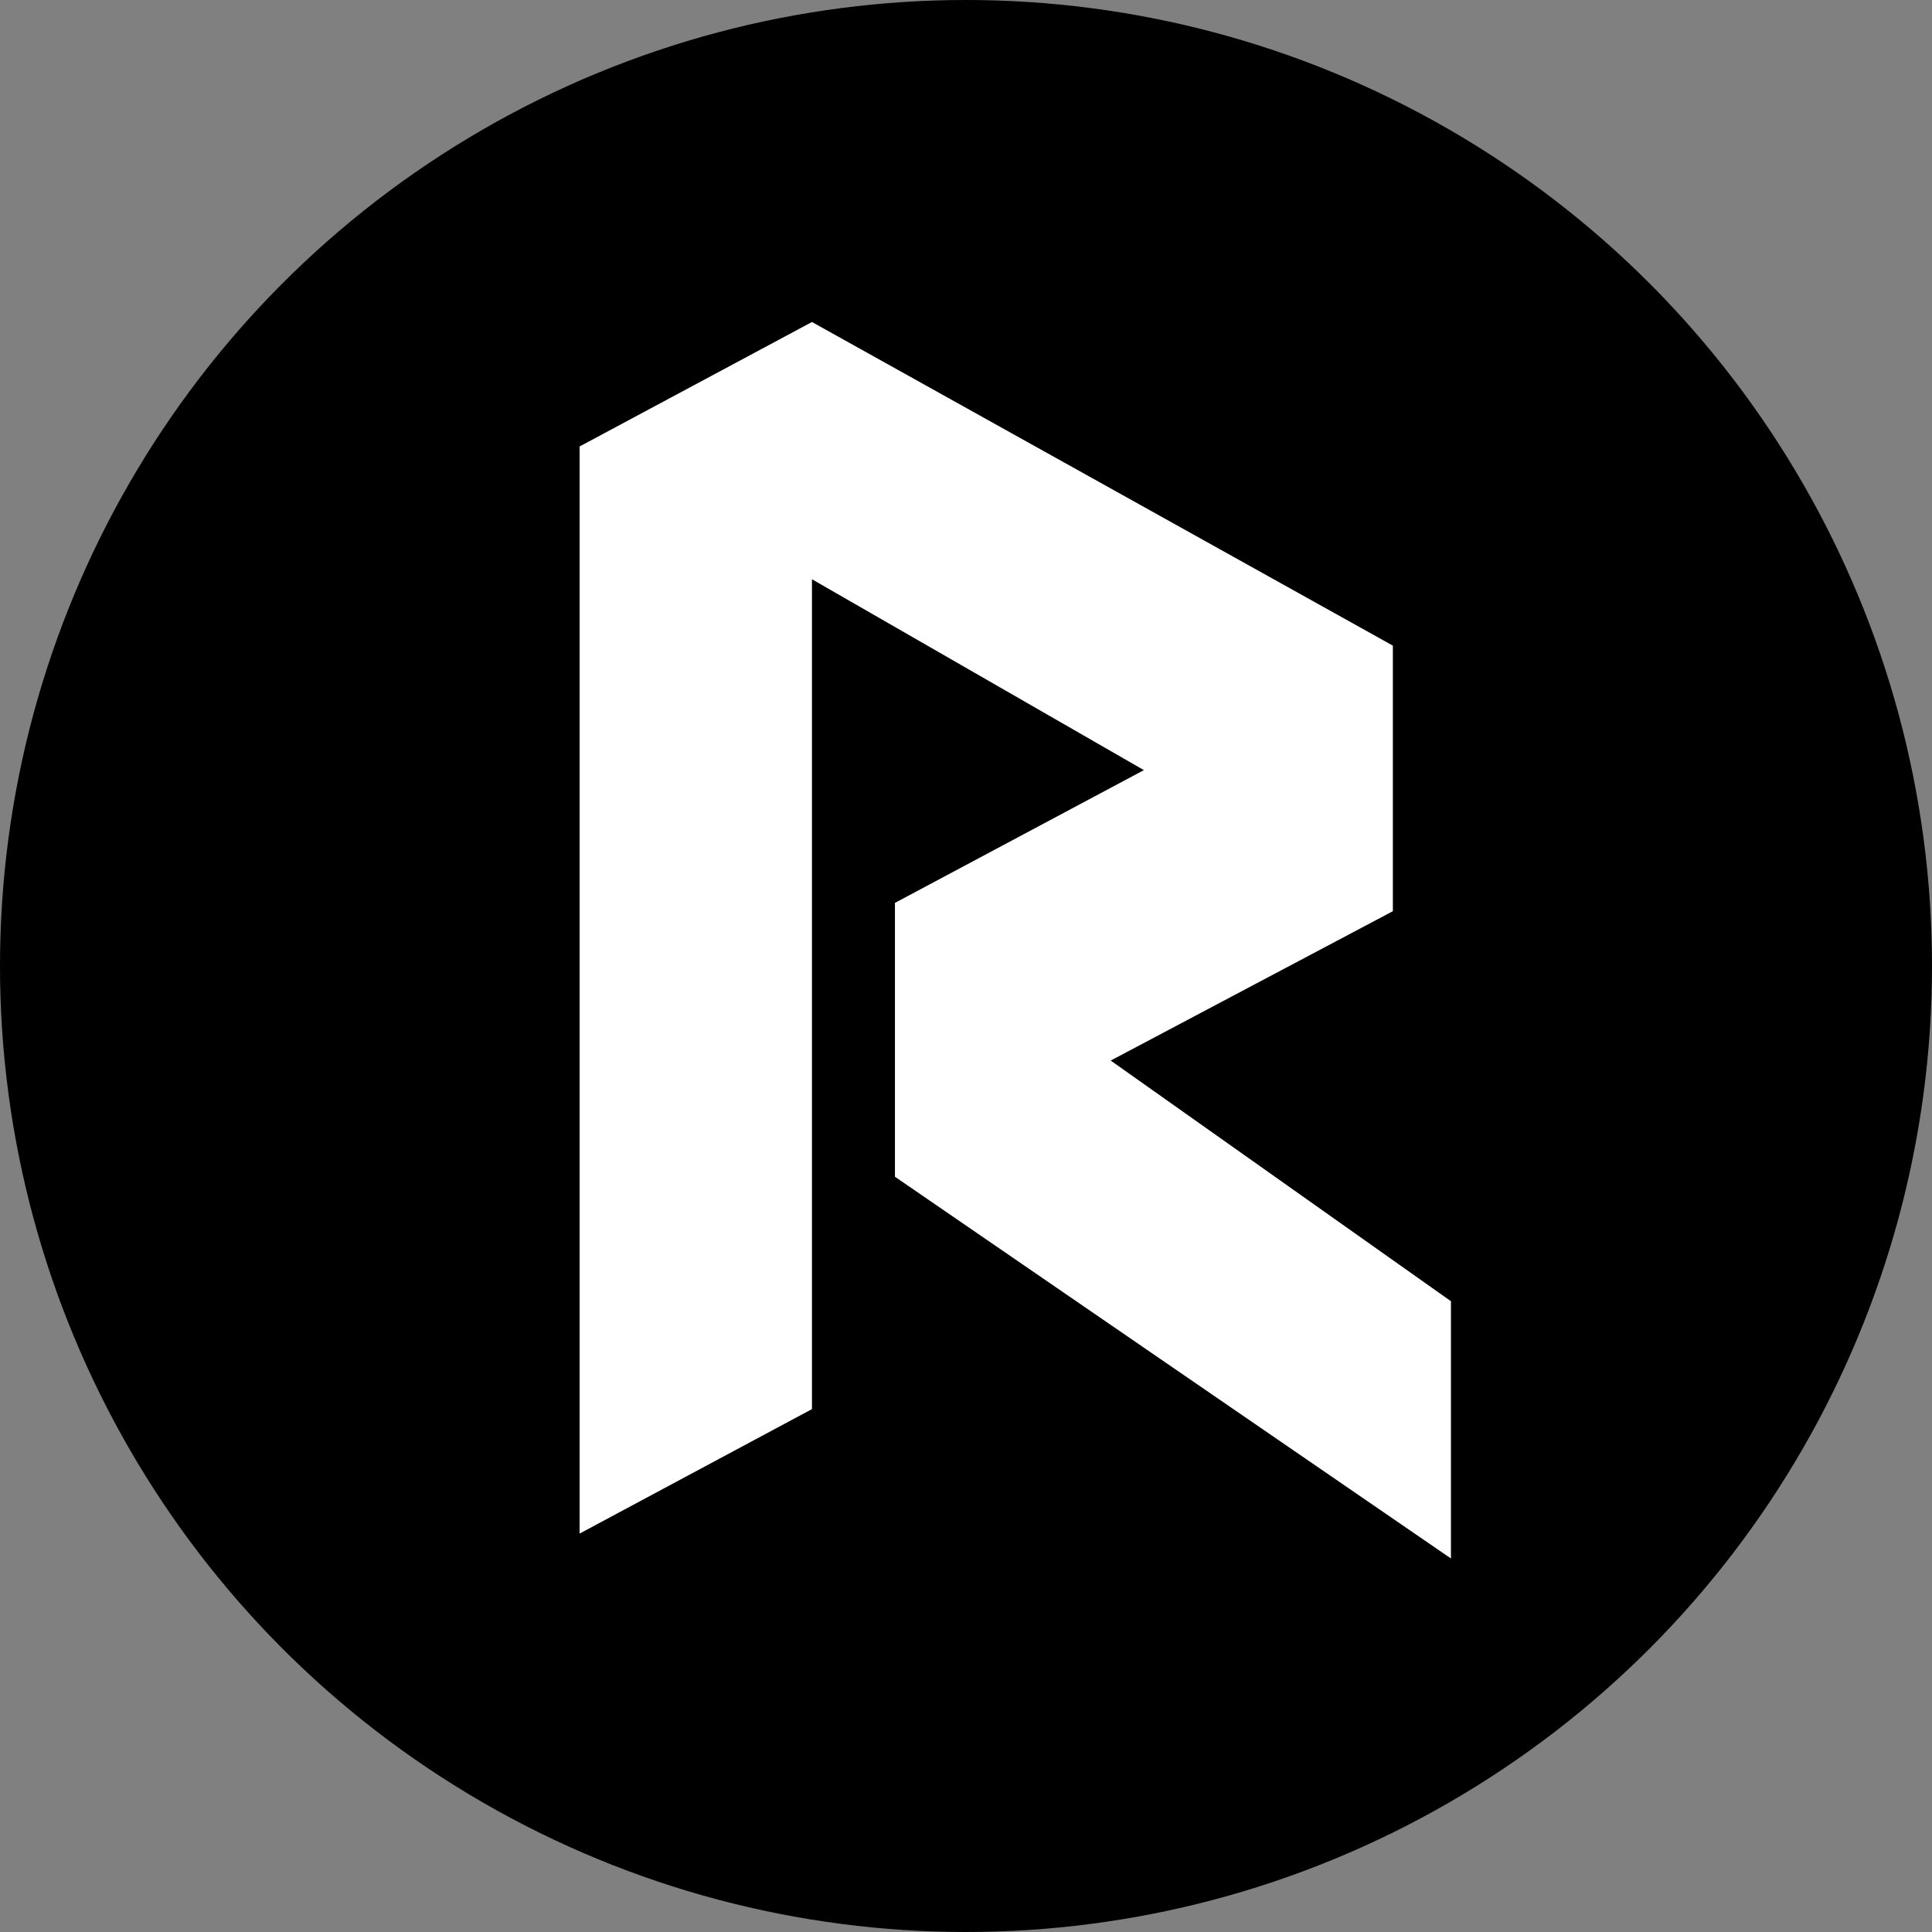
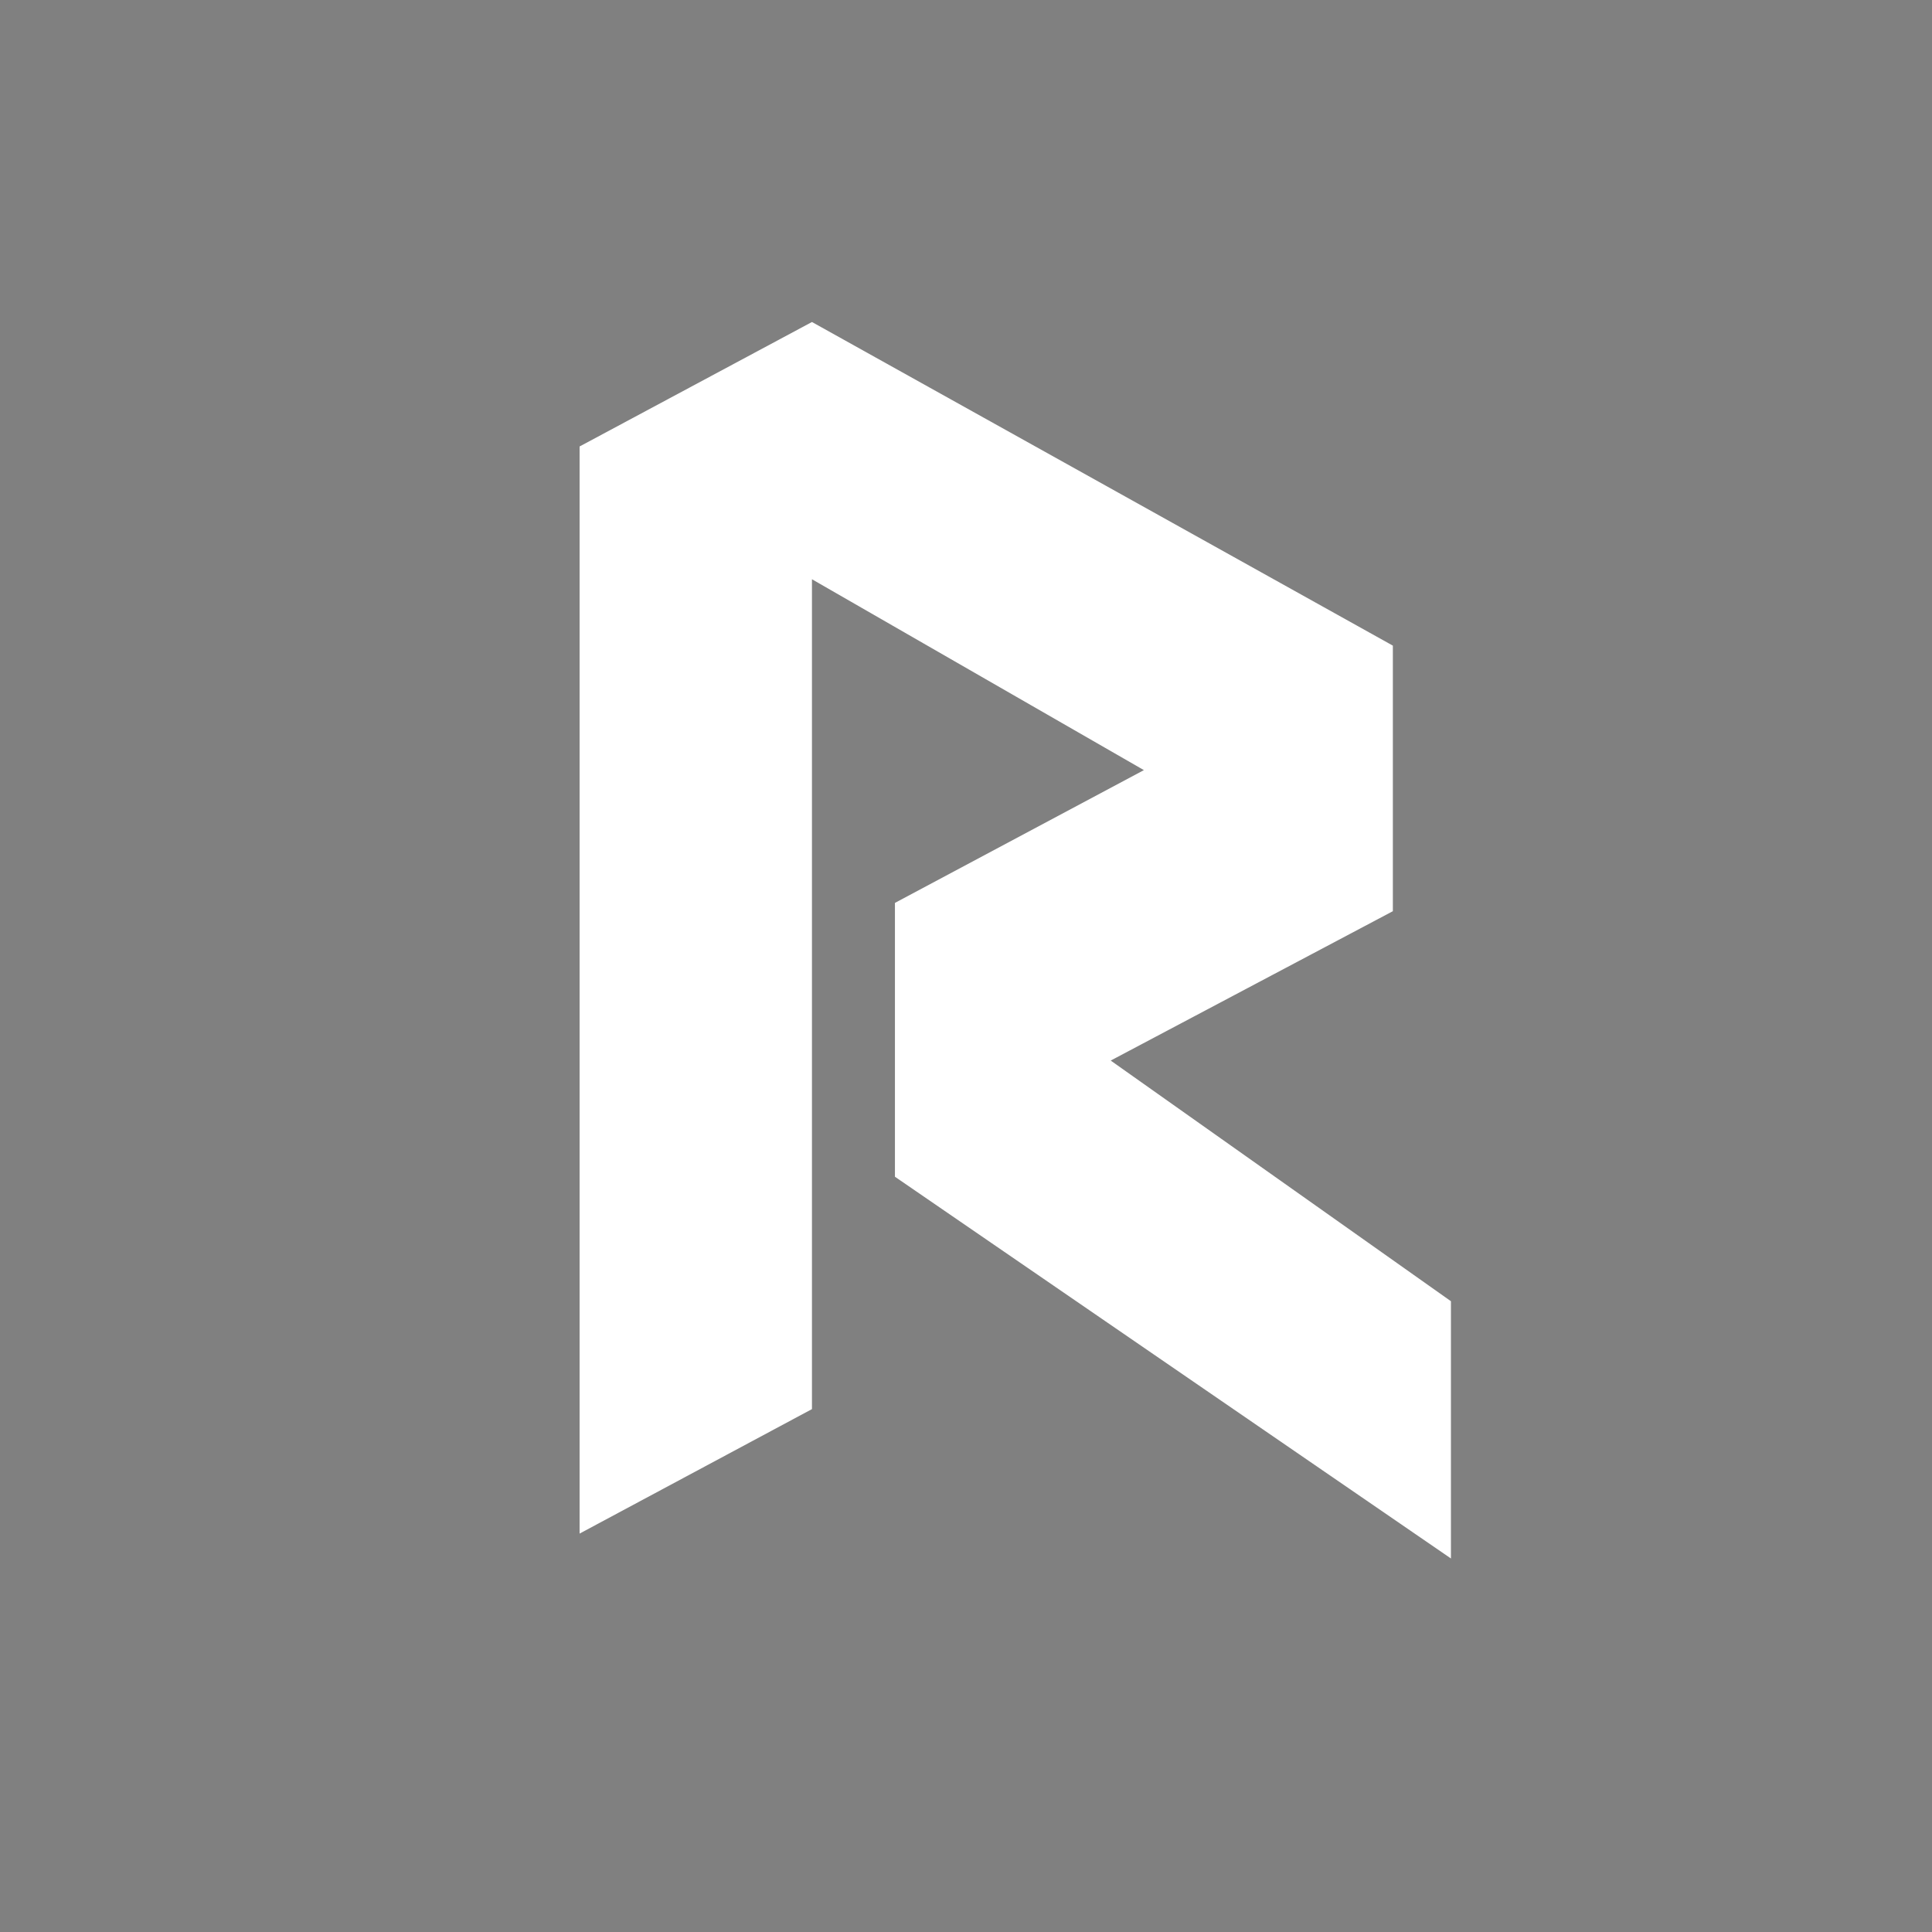
<svg xmlns="http://www.w3.org/2000/svg" width="150" height="150" viewBox="0 0 150 150" fill="none">
  <rect x="0" y="0" width="150" height="150" fill="#808080" stroke="none" />
-   <circle cx="75" cy="75" r="75" fill="black" />
  <path d="M45 34.664V119.067L63.04 109.403V44.973L88.812 59.792L69.483 70.101V91.362L112.651 121V101.027L86.235 82.342L108.141 70.745V50.127L63.04 25L45 34.664Z" fill="white" />
</svg>